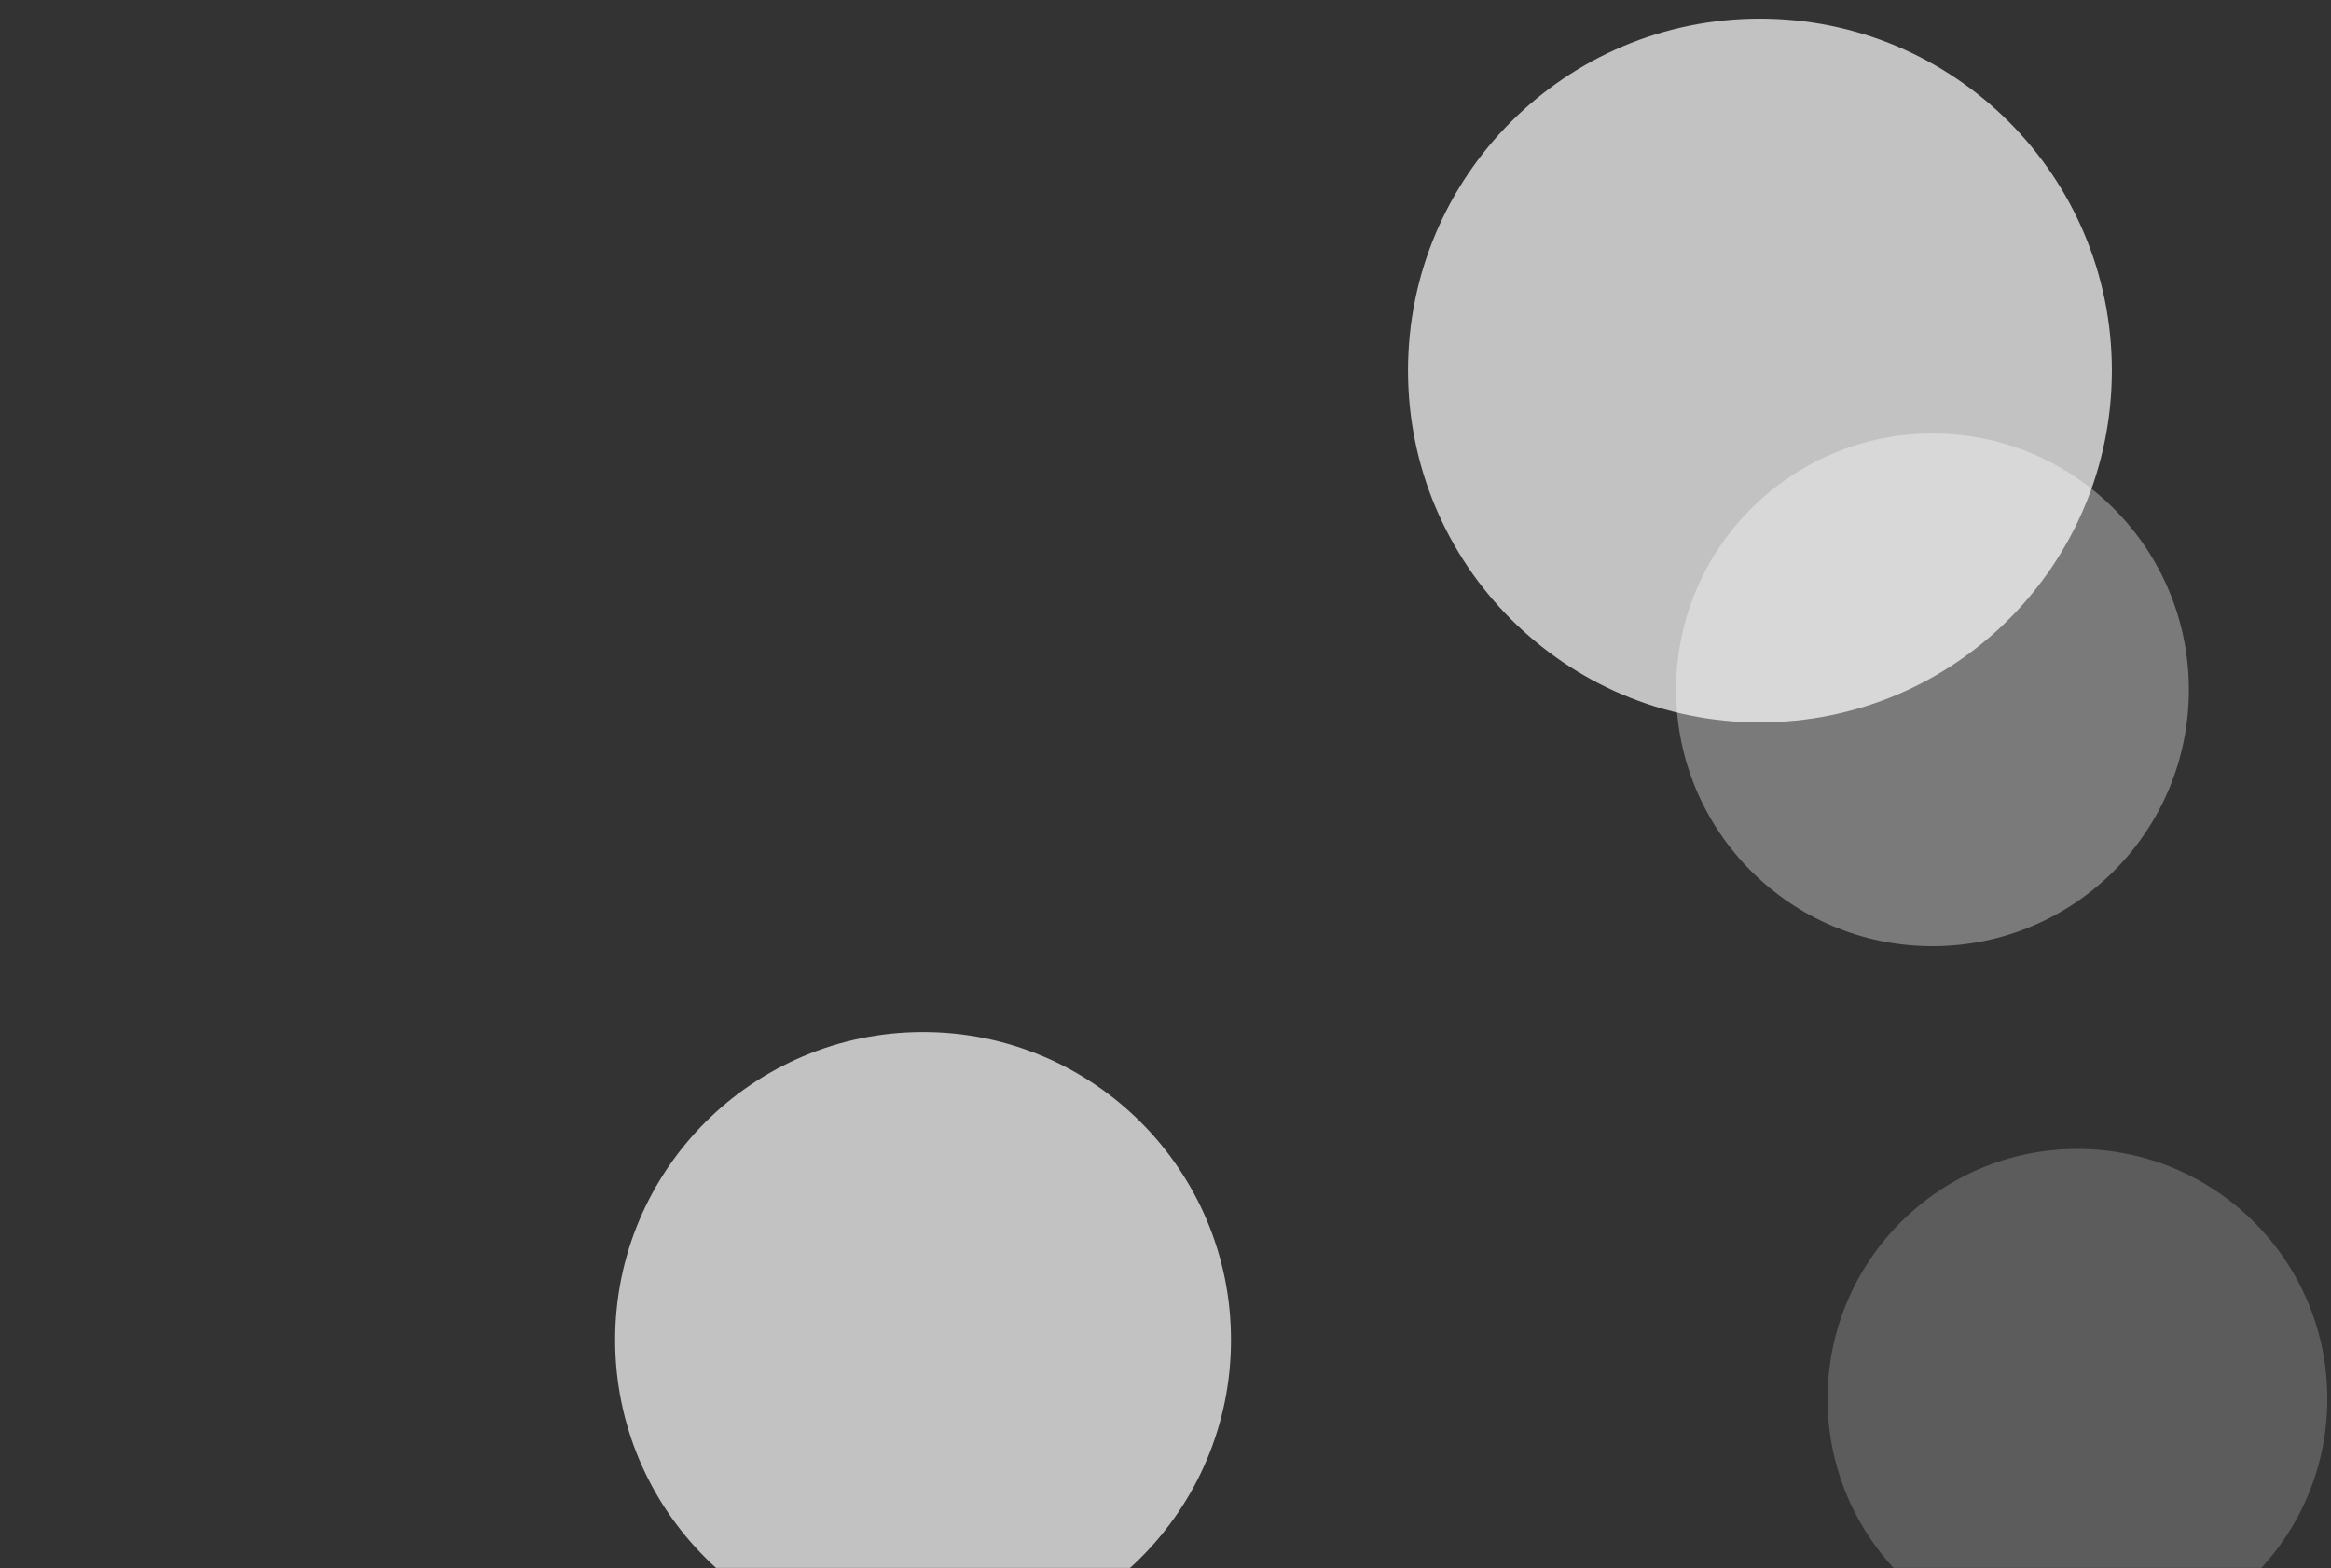
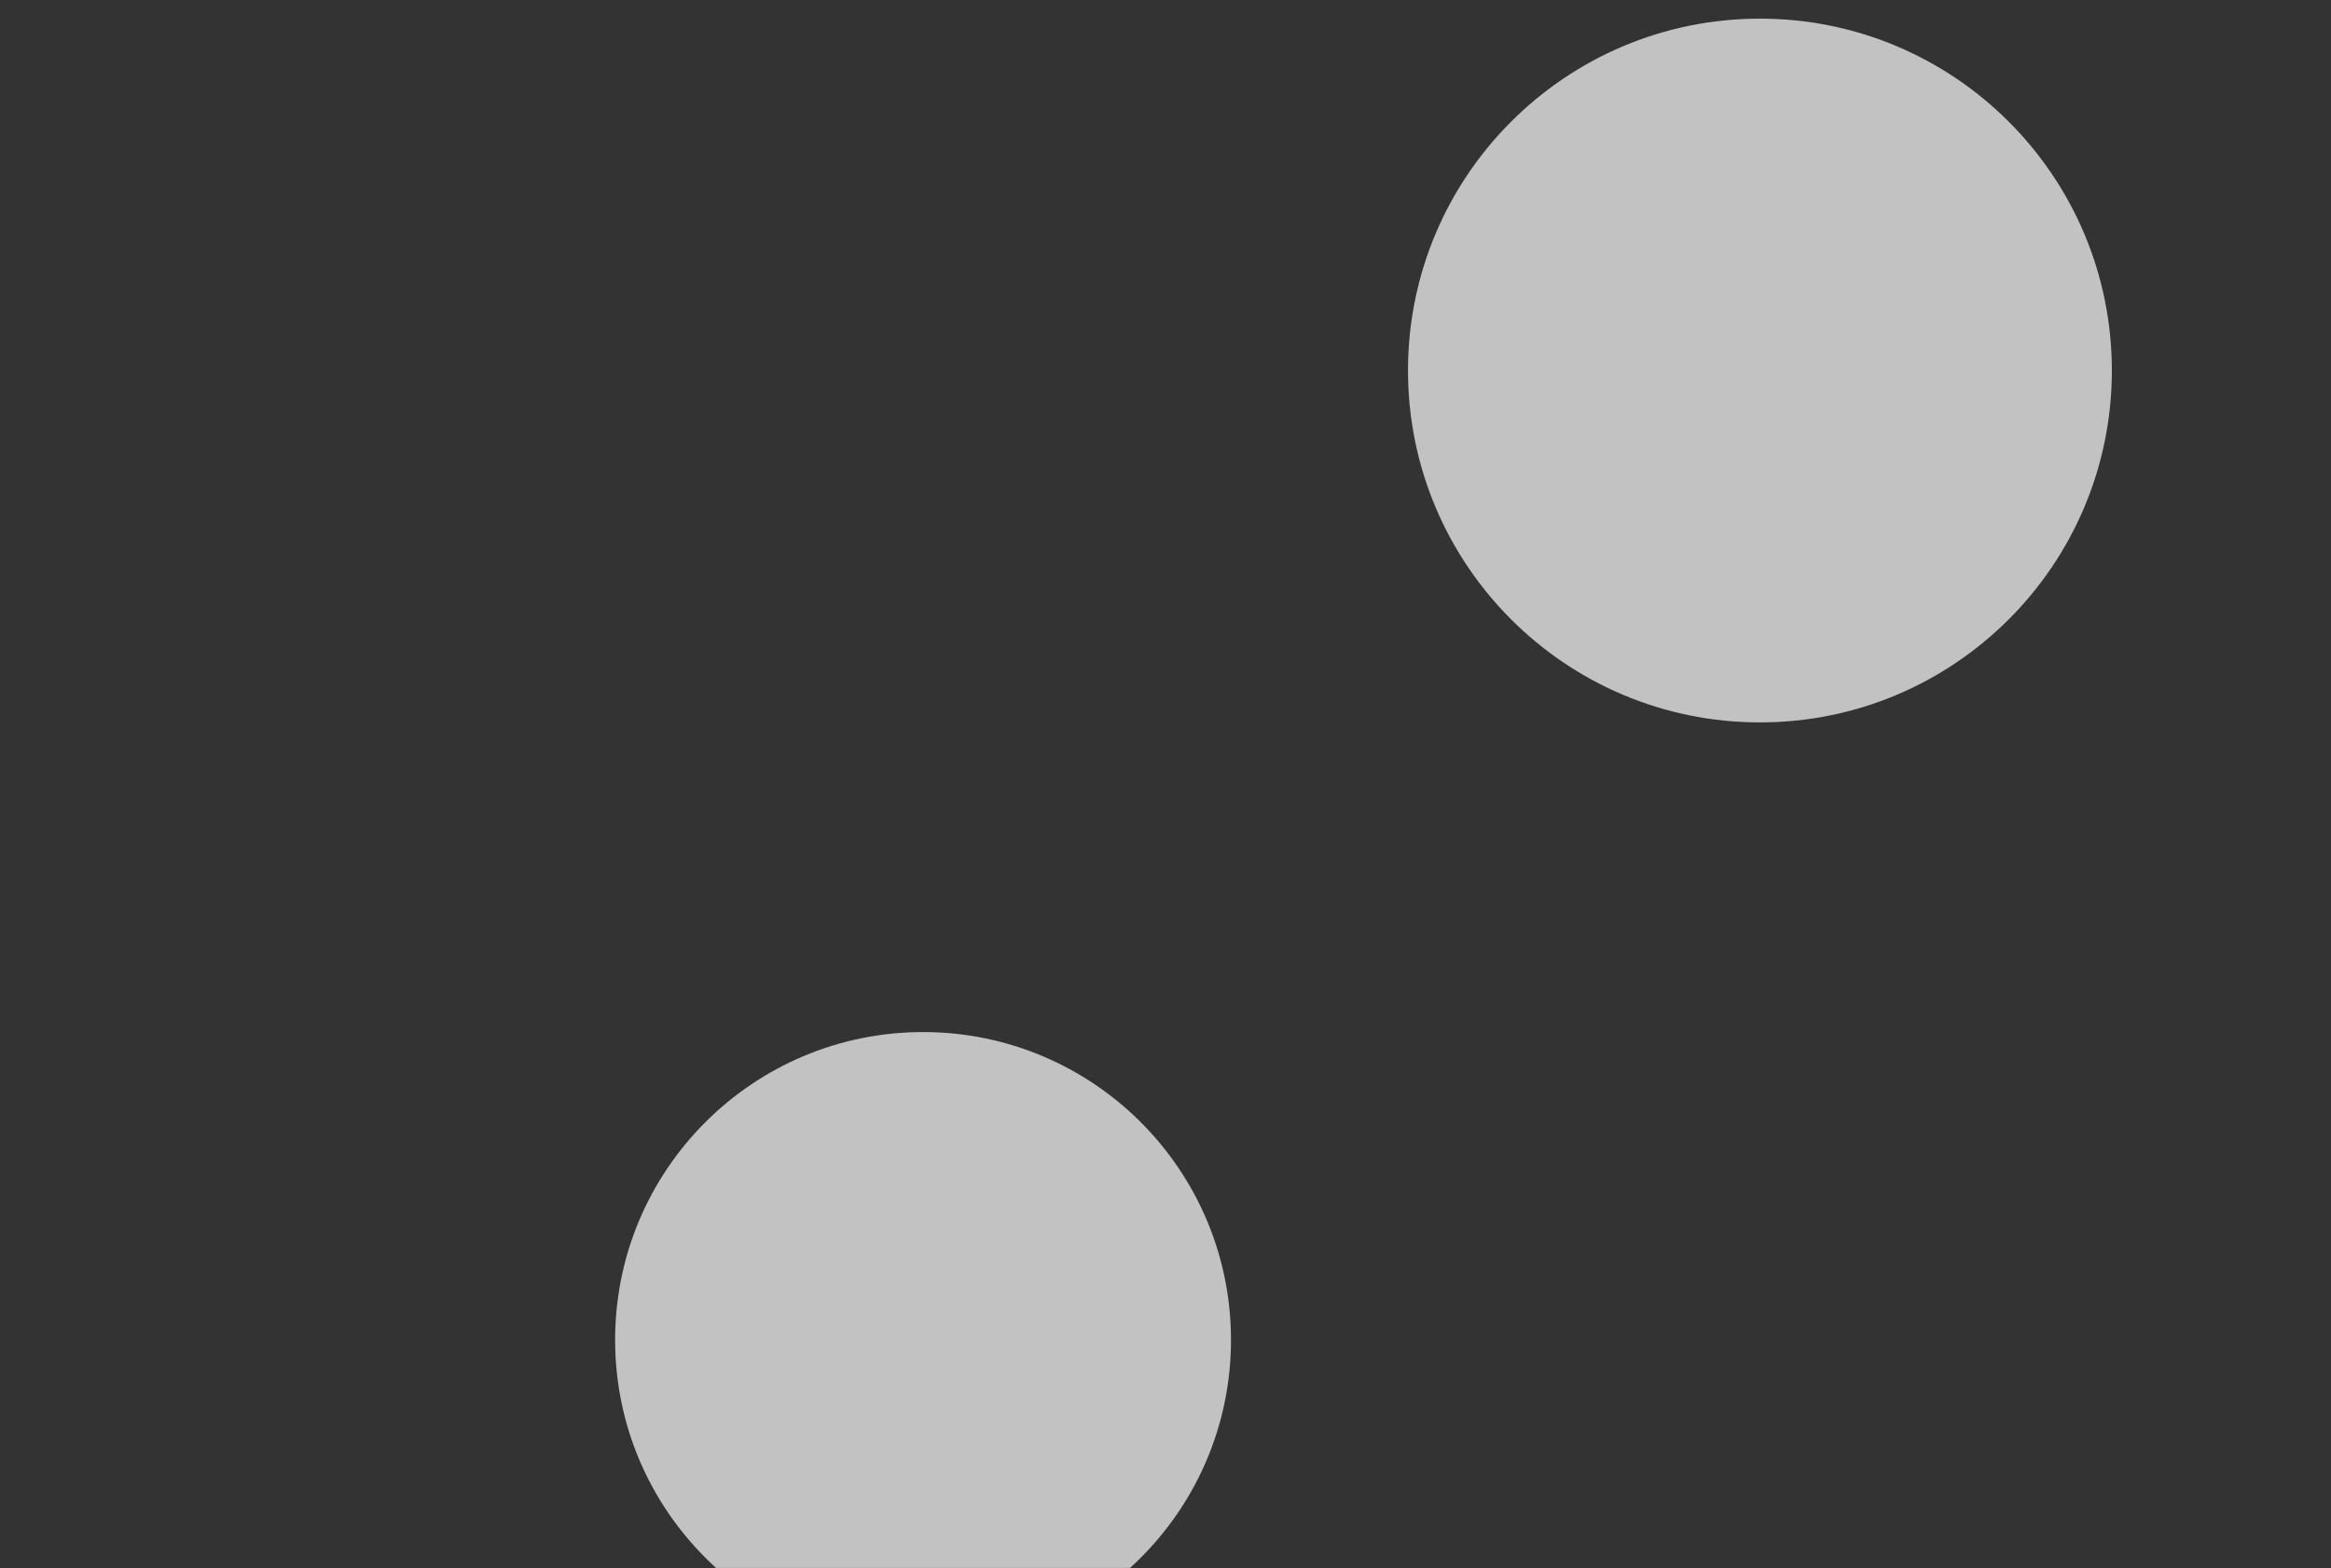
<svg xmlns="http://www.w3.org/2000/svg" width="1000" height="673" viewBox="0 0 1000 673" fill="none">
  <rect x="0" y="0" width="1000" height="673" fill="#333333" stroke="none" />
  <mask id="mask0_1564_31641" style="mask-type:alpha" maskUnits="userSpaceOnUse" x="0" y="0" width="1000" height="673">
    <rect width="1000" height="673" fill="#D9D9D9" />
  </mask>
  <g mask="url(#mask0_1564_31641)">
    <path opacity="0.7" d="M395.991 707.066C468.95 707.066 528.095 647.917 528.095 574.954C528.095 501.99 468.95 442.841 395.991 442.841C323.031 442.841 263.886 501.99 263.886 574.954C263.886 647.917 323.031 707.066 395.991 707.066Z" fill="white" />
-     <path opacity="0.35" d="M829.033 406C889.785 406 939.033 356.751 939.033 296C939.033 235.249 889.785 186 829.033 186C768.282 186 719.033 235.249 719.033 296C719.033 356.751 768.282 406 829.033 406Z" fill="white" />
    <path opacity="0.7" d="M755.01 309.971C838.392 309.971 905.987 242.373 905.987 158.986C905.987 75.599 838.392 8 755.01 8C671.628 8 604.033 75.599 604.033 158.986C604.033 242.373 671.628 309.971 755.01 309.971Z" fill="white" />
-     <path opacity="0.2" d="M891.227 707.4C950.428 707.4 998.42 659.405 998.42 600.2C998.42 540.995 950.428 493 891.227 493C832.025 493 784.033 540.995 784.033 600.2C784.033 659.405 832.025 707.4 891.227 707.4Z" fill="white" />
  </g>
</svg>